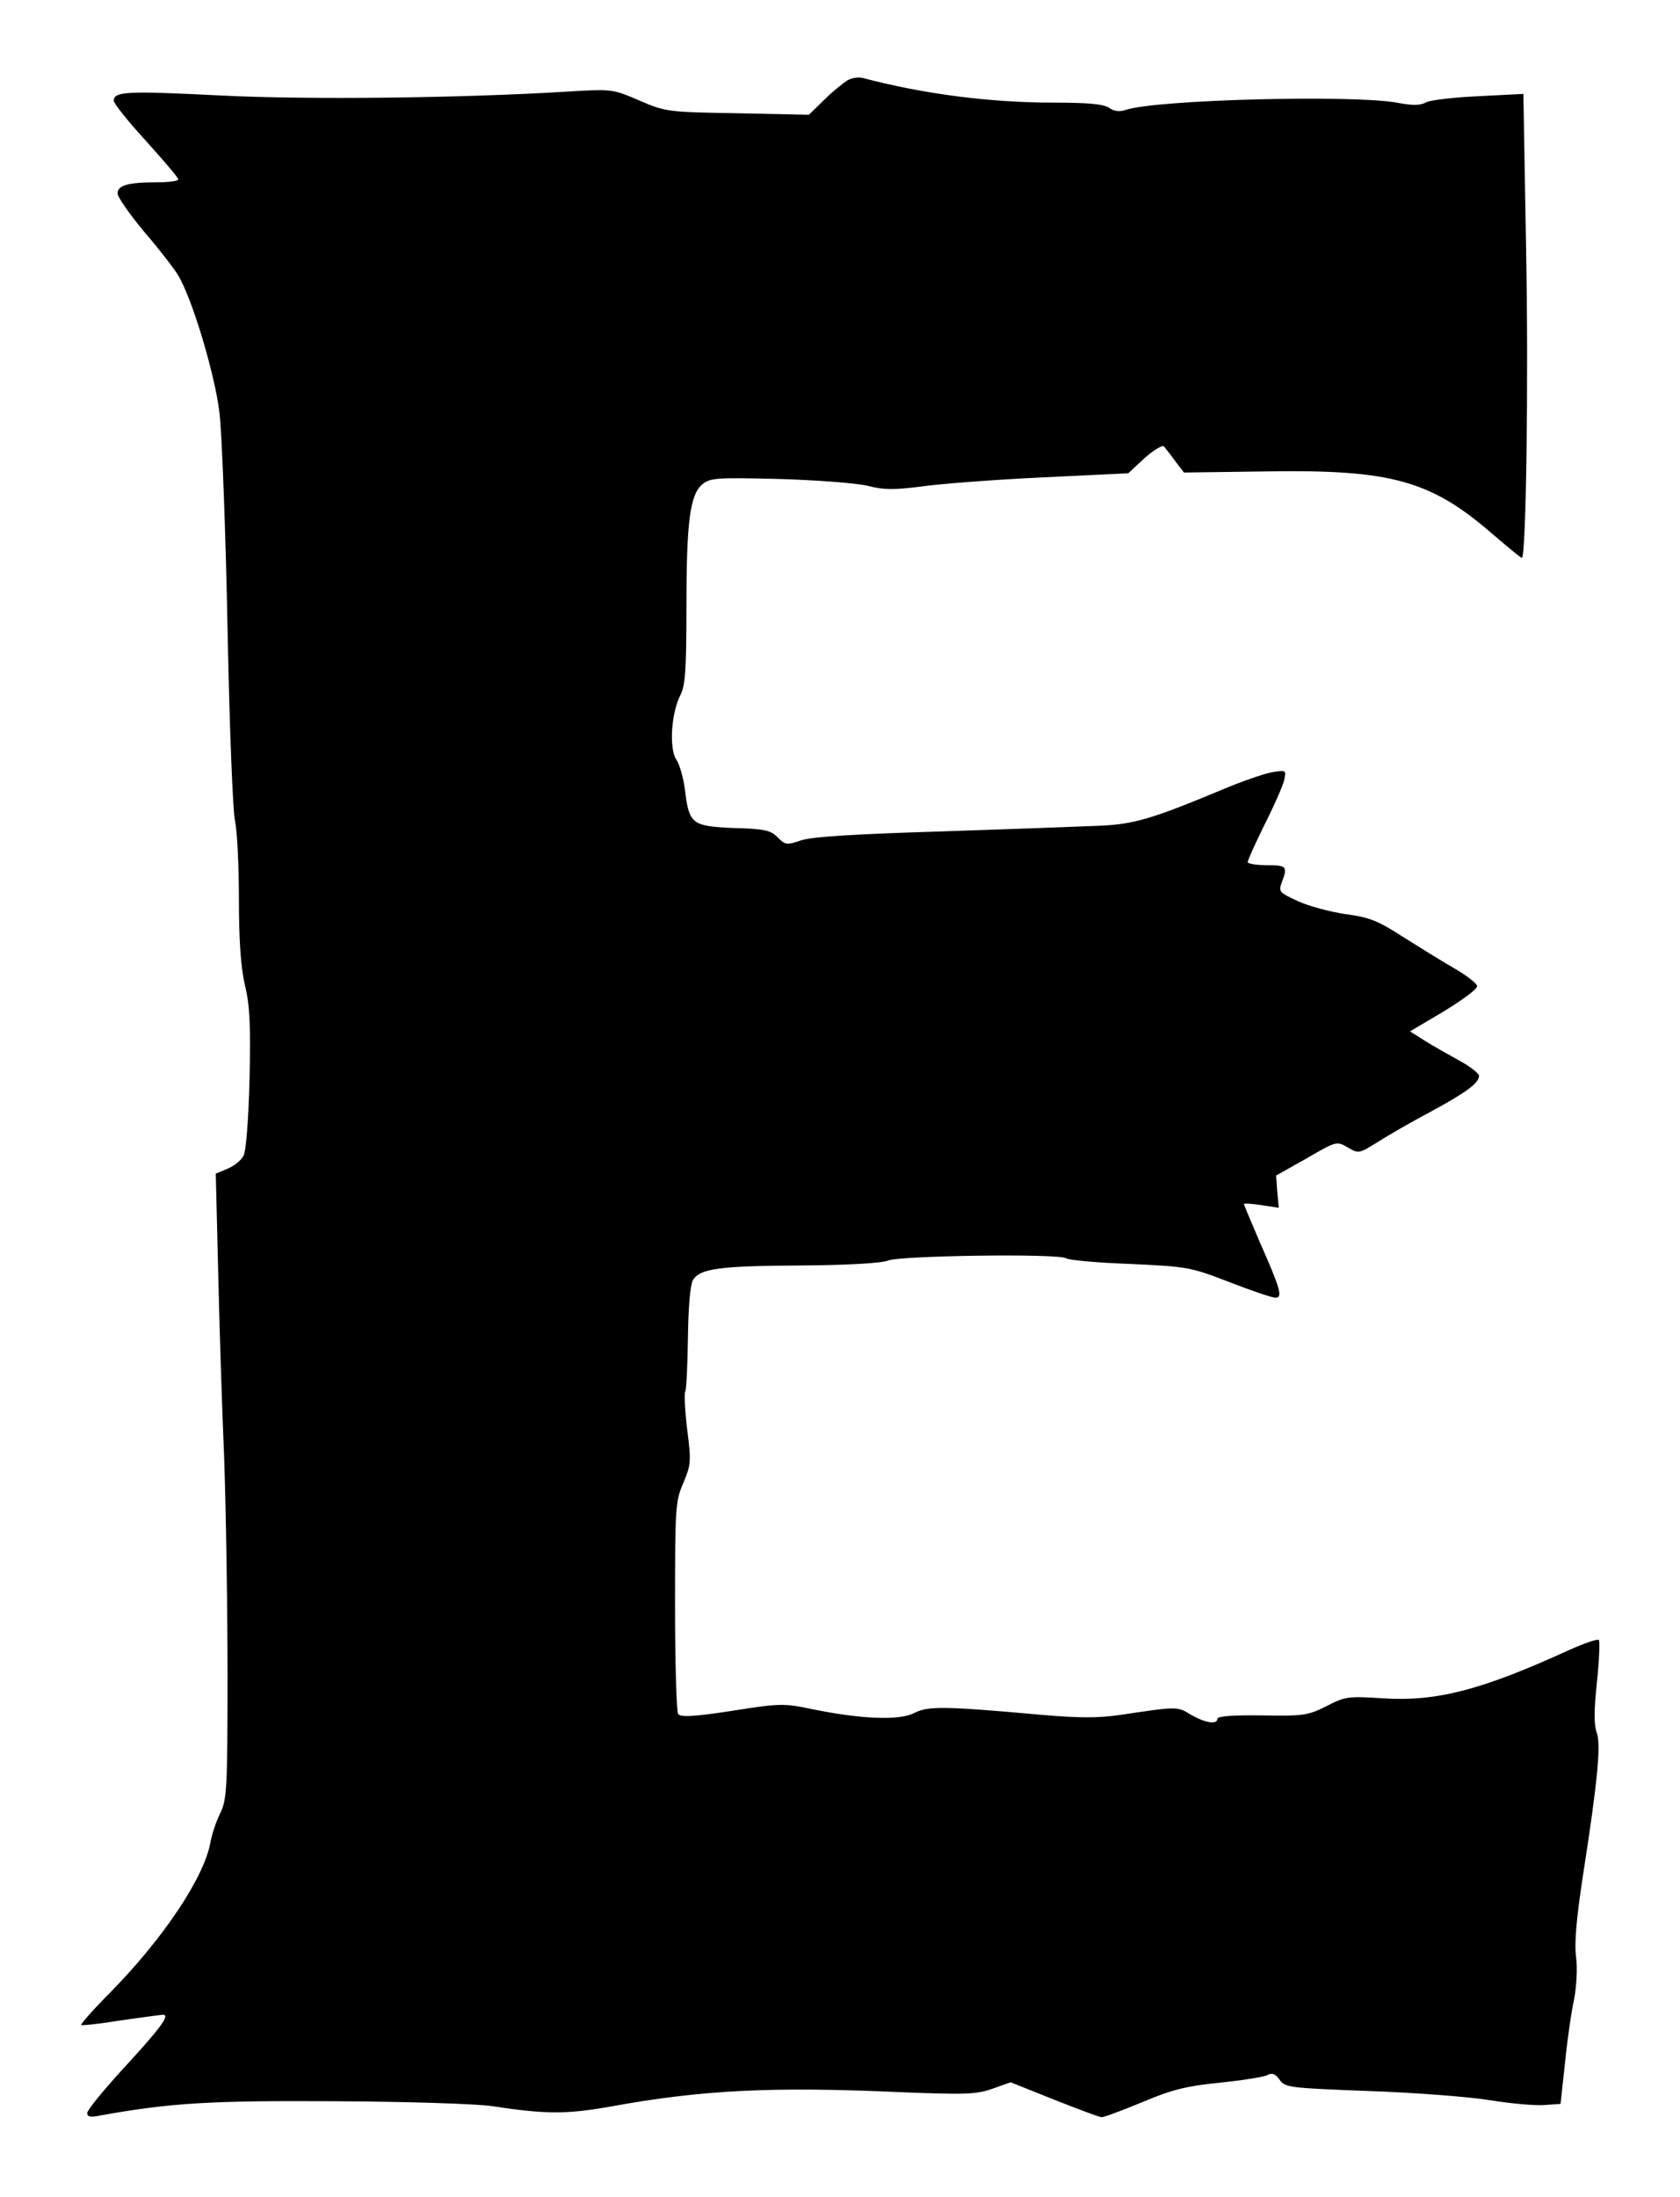
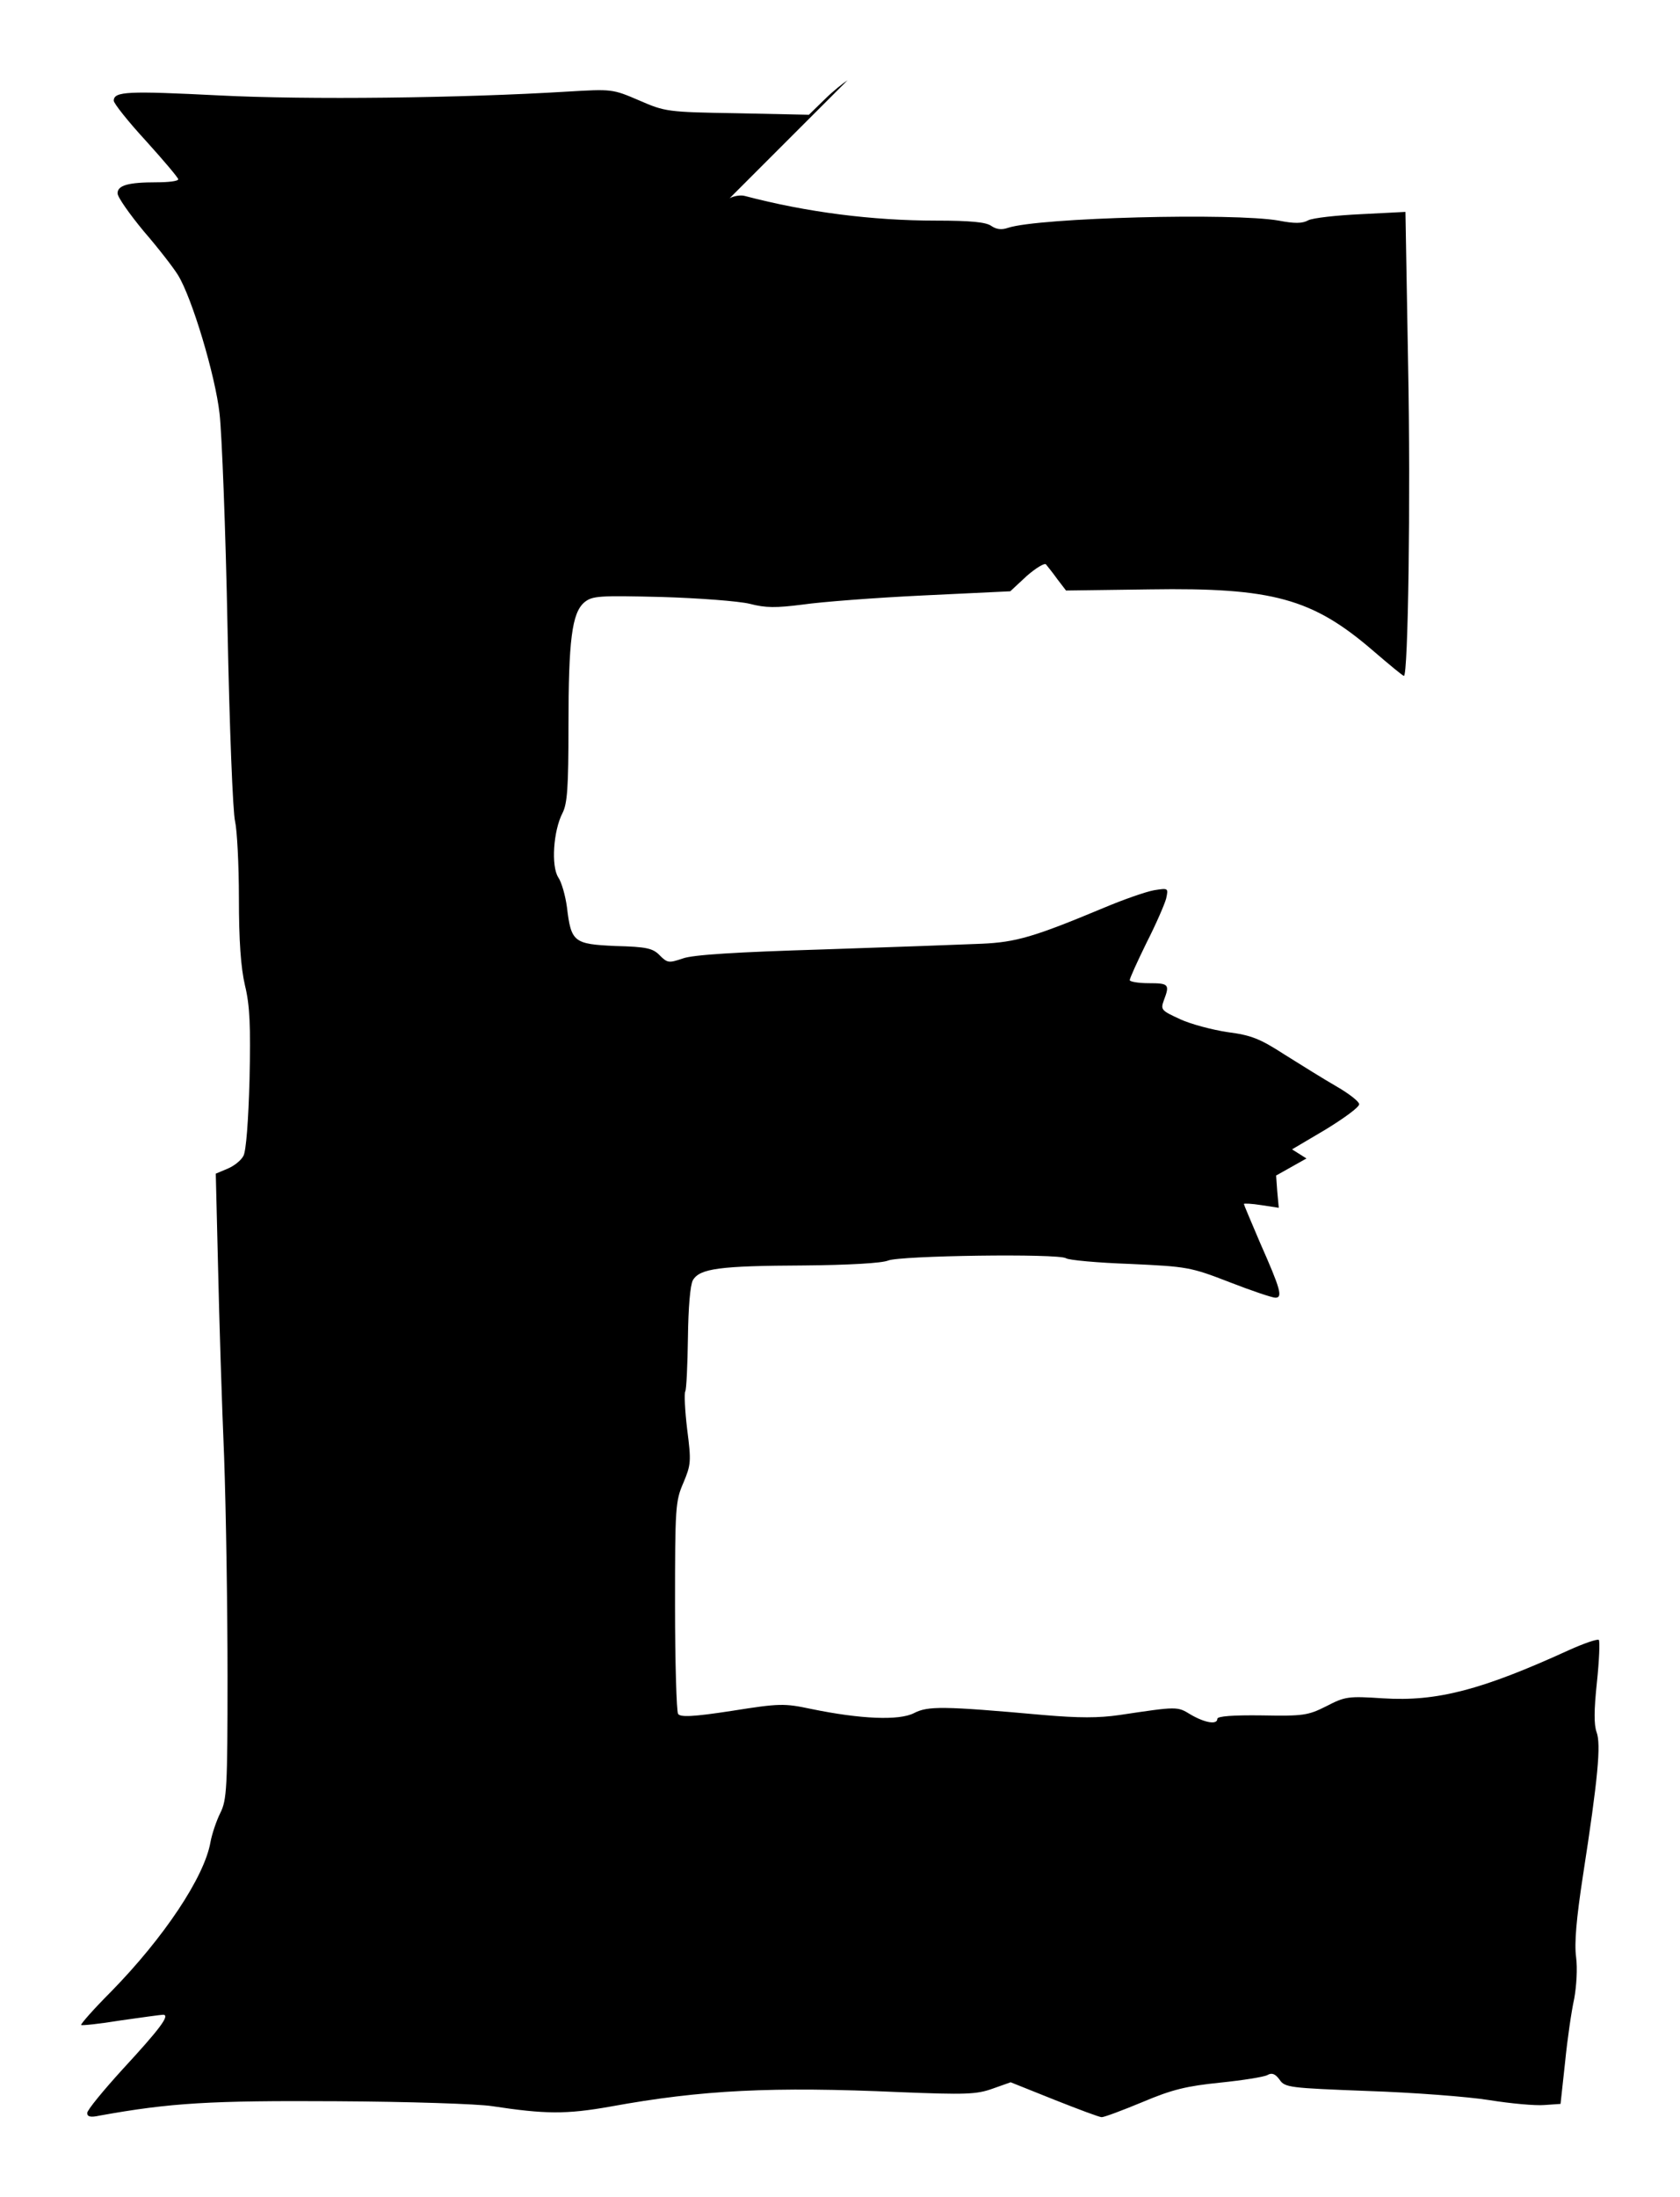
<svg xmlns="http://www.w3.org/2000/svg" version="1.0" width="332pt" height="434pt" viewBox="0 0 443 579" preserveAspectRatio="xMidYMid meet">
  <g transform="translate(0,579) scale(0.1,-0.1)" fill="#000000" stroke="none">
-     <path d="M2235 5579 c-11 -7 -39 -29 -61 -51 l-41 -40 -189 4 c-185 3 -190 4 -259 34 -70 30 -71 30 -190 23 -277 -17 -685 -22 -917 -10 -240 12 -278 11 -278 -14 0 -7 38 -55 85 -106 47 -52 85 -97 85 -101 0 -5 -26 -8 -57 -8 -75 0 -103 -8 -103 -29 0 -10 31 -54 69 -100 39 -45 79 -97 90 -115 37 -59 99 -266 110 -366 6 -52 16 -306 21 -565 5 -258 14 -488 20 -510 5 -22 10 -113 10 -202 0 -112 5 -183 16 -230 13 -53 15 -107 12 -248 -3 -109 -9 -188 -16 -201 -6 -12 -25 -27 -42 -34 l-31 -13 6 -246 c3 -135 10 -361 16 -501 5 -140 9 -400 9 -578 0 -295 -2 -326 -19 -360 -10 -20 -22 -55 -26 -77 -16 -92 -123 -252 -262 -394 -46 -46 -81 -86 -79 -88 1 -2 49 3 104 12 56 8 107 15 112 15 20 0 -10 -39 -106 -143 -51 -56 -94 -108 -94 -116 0 -10 9 -12 32 -7 188 34 293 40 626 38 188 -1 373 -7 410 -13 139 -21 194 -22 312 -1 241 44 427 53 762 38 175 -7 203 -6 245 9 l48 17 115 -46 c63 -25 119 -46 125 -46 7 0 55 18 108 40 78 33 116 42 204 51 59 6 116 15 125 20 12 7 21 3 32 -12 14 -21 26 -22 233 -30 120 -4 264 -15 320 -24 56 -9 121 -15 145 -13 l43 3 12 110 c6 61 17 136 24 167 6 33 9 80 5 110 -5 37 1 103 18 214 40 258 48 347 36 379 -7 20 -7 57 1 132 6 57 8 107 5 111 -4 3 -39 -9 -79 -27 -230 -105 -348 -136 -490 -127 -92 6 -100 5 -150 -21 -48 -24 -60 -26 -169 -24 -76 1 -118 -2 -118 -9 0 -16 -32 -11 -70 11 -36 22 -34 22 -188 -1 -55 -8 -107 -8 -200 0 -267 24 -305 24 -342 5 -39 -20 -140 -16 -271 11 -71 15 -83 15 -209 -5 -104 -16 -136 -17 -142 -8 -4 7 -8 135 -8 285 0 259 1 276 22 324 20 48 21 56 10 141 -6 50 -8 95 -5 100 3 5 6 69 7 141 1 81 6 139 13 152 18 31 70 38 293 39 117 1 206 6 222 13 32 13 448 19 469 6 7 -5 84 -12 169 -15 150 -7 159 -8 262 -48 59 -23 113 -41 121 -41 20 0 14 22 -40 144 -23 54 -43 101 -43 103 0 2 21 1 46 -3 l46 -7 -4 43 -3 42 80 45 c79 46 80 46 109 29 29 -17 30 -16 80 15 28 18 91 54 140 80 94 51 126 75 126 94 0 6 -24 25 -52 40 -29 16 -70 39 -92 53 l-38 24 88 52 c49 30 89 59 89 67 0 7 -27 28 -60 47 -33 19 -94 57 -137 84 -65 42 -88 51 -150 59 -40 6 -97 21 -125 34 -50 23 -52 25 -43 50 16 42 13 45 -40 45 -27 0 -50 4 -50 8 0 5 20 49 44 98 25 49 48 102 52 117 6 28 6 28 -32 22 -22 -4 -82 -25 -134 -47 -182 -76 -230 -90 -320 -94 -47 -2 -235 -9 -418 -15 -229 -7 -345 -14 -371 -24 -36 -12 -40 -12 -60 8 -18 19 -35 23 -117 25 -110 5 -117 10 -128 102 -4 30 -14 66 -23 79 -19 30 -13 122 11 169 13 25 16 67 16 230 0 226 9 298 42 326 21 17 38 18 203 14 100 -3 204 -11 233 -18 42 -11 69 -11 140 -2 48 7 191 18 317 24 l230 11 43 40 c24 21 47 35 51 31 4 -5 18 -22 30 -39 l23 -30 221 3 c324 5 429 -24 589 -162 42 -36 78 -66 81 -66 11 0 18 462 11 822 l-7 401 -117 -6 c-65 -3 -127 -10 -139 -16 -16 -9 -37 -9 -78 -1 -119 21 -632 8 -714 -19 -17 -6 -31 -4 -44 5 -14 10 -54 14 -146 14 -167 0 -341 22 -504 65 -11 3 -29 0 -40 -6z" />
+     <path d="M2235 5579 c-11 -7 -39 -29 -61 -51 l-41 -40 -189 4 c-185 3 -190 4 -259 34 -70 30 -71 30 -190 23 -277 -17 -685 -22 -917 -10 -240 12 -278 11 -278 -14 0 -7 38 -55 85 -106 47 -52 85 -97 85 -101 0 -5 -26 -8 -57 -8 -75 0 -103 -8 -103 -29 0 -10 31 -54 69 -100 39 -45 79 -97 90 -115 37 -59 99 -266 110 -366 6 -52 16 -306 21 -565 5 -258 14 -488 20 -510 5 -22 10 -113 10 -202 0 -112 5 -183 16 -230 13 -53 15 -107 12 -248 -3 -109 -9 -188 -16 -201 -6 -12 -25 -27 -42 -34 l-31 -13 6 -246 c3 -135 10 -361 16 -501 5 -140 9 -400 9 -578 0 -295 -2 -326 -19 -360 -10 -20 -22 -55 -26 -77 -16 -92 -123 -252 -262 -394 -46 -46 -81 -86 -79 -88 1 -2 49 3 104 12 56 8 107 15 112 15 20 0 -10 -39 -106 -143 -51 -56 -94 -108 -94 -116 0 -10 9 -12 32 -7 188 34 293 40 626 38 188 -1 373 -7 410 -13 139 -21 194 -22 312 -1 241 44 427 53 762 38 175 -7 203 -6 245 9 l48 17 115 -46 c63 -25 119 -46 125 -46 7 0 55 18 108 40 78 33 116 42 204 51 59 6 116 15 125 20 12 7 21 3 32 -12 14 -21 26 -22 233 -30 120 -4 264 -15 320 -24 56 -9 121 -15 145 -13 l43 3 12 110 c6 61 17 136 24 167 6 33 9 80 5 110 -5 37 1 103 18 214 40 258 48 347 36 379 -7 20 -7 57 1 132 6 57 8 107 5 111 -4 3 -39 -9 -79 -27 -230 -105 -348 -136 -490 -127 -92 6 -100 5 -150 -21 -48 -24 -60 -26 -169 -24 -76 1 -118 -2 -118 -9 0 -16 -32 -11 -70 11 -36 22 -34 22 -188 -1 -55 -8 -107 -8 -200 0 -267 24 -305 24 -342 5 -39 -20 -140 -16 -271 11 -71 15 -83 15 -209 -5 -104 -16 -136 -17 -142 -8 -4 7 -8 135 -8 285 0 259 1 276 22 324 20 48 21 56 10 141 -6 50 -8 95 -5 100 3 5 6 69 7 141 1 81 6 139 13 152 18 31 70 38 293 39 117 1 206 6 222 13 32 13 448 19 469 6 7 -5 84 -12 169 -15 150 -7 159 -8 262 -48 59 -23 113 -41 121 -41 20 0 14 22 -40 144 -23 54 -43 101 -43 103 0 2 21 1 46 -3 l46 -7 -4 43 -3 42 80 45 l-38 24 88 52 c49 30 89 59 89 67 0 7 -27 28 -60 47 -33 19 -94 57 -137 84 -65 42 -88 51 -150 59 -40 6 -97 21 -125 34 -50 23 -52 25 -43 50 16 42 13 45 -40 45 -27 0 -50 4 -50 8 0 5 20 49 44 98 25 49 48 102 52 117 6 28 6 28 -32 22 -22 -4 -82 -25 -134 -47 -182 -76 -230 -90 -320 -94 -47 -2 -235 -9 -418 -15 -229 -7 -345 -14 -371 -24 -36 -12 -40 -12 -60 8 -18 19 -35 23 -117 25 -110 5 -117 10 -128 102 -4 30 -14 66 -23 79 -19 30 -13 122 11 169 13 25 16 67 16 230 0 226 9 298 42 326 21 17 38 18 203 14 100 -3 204 -11 233 -18 42 -11 69 -11 140 -2 48 7 191 18 317 24 l230 11 43 40 c24 21 47 35 51 31 4 -5 18 -22 30 -39 l23 -30 221 3 c324 5 429 -24 589 -162 42 -36 78 -66 81 -66 11 0 18 462 11 822 l-7 401 -117 -6 c-65 -3 -127 -10 -139 -16 -16 -9 -37 -9 -78 -1 -119 21 -632 8 -714 -19 -17 -6 -31 -4 -44 5 -14 10 -54 14 -146 14 -167 0 -341 22 -504 65 -11 3 -29 0 -40 -6z" />
  </g>
</svg>